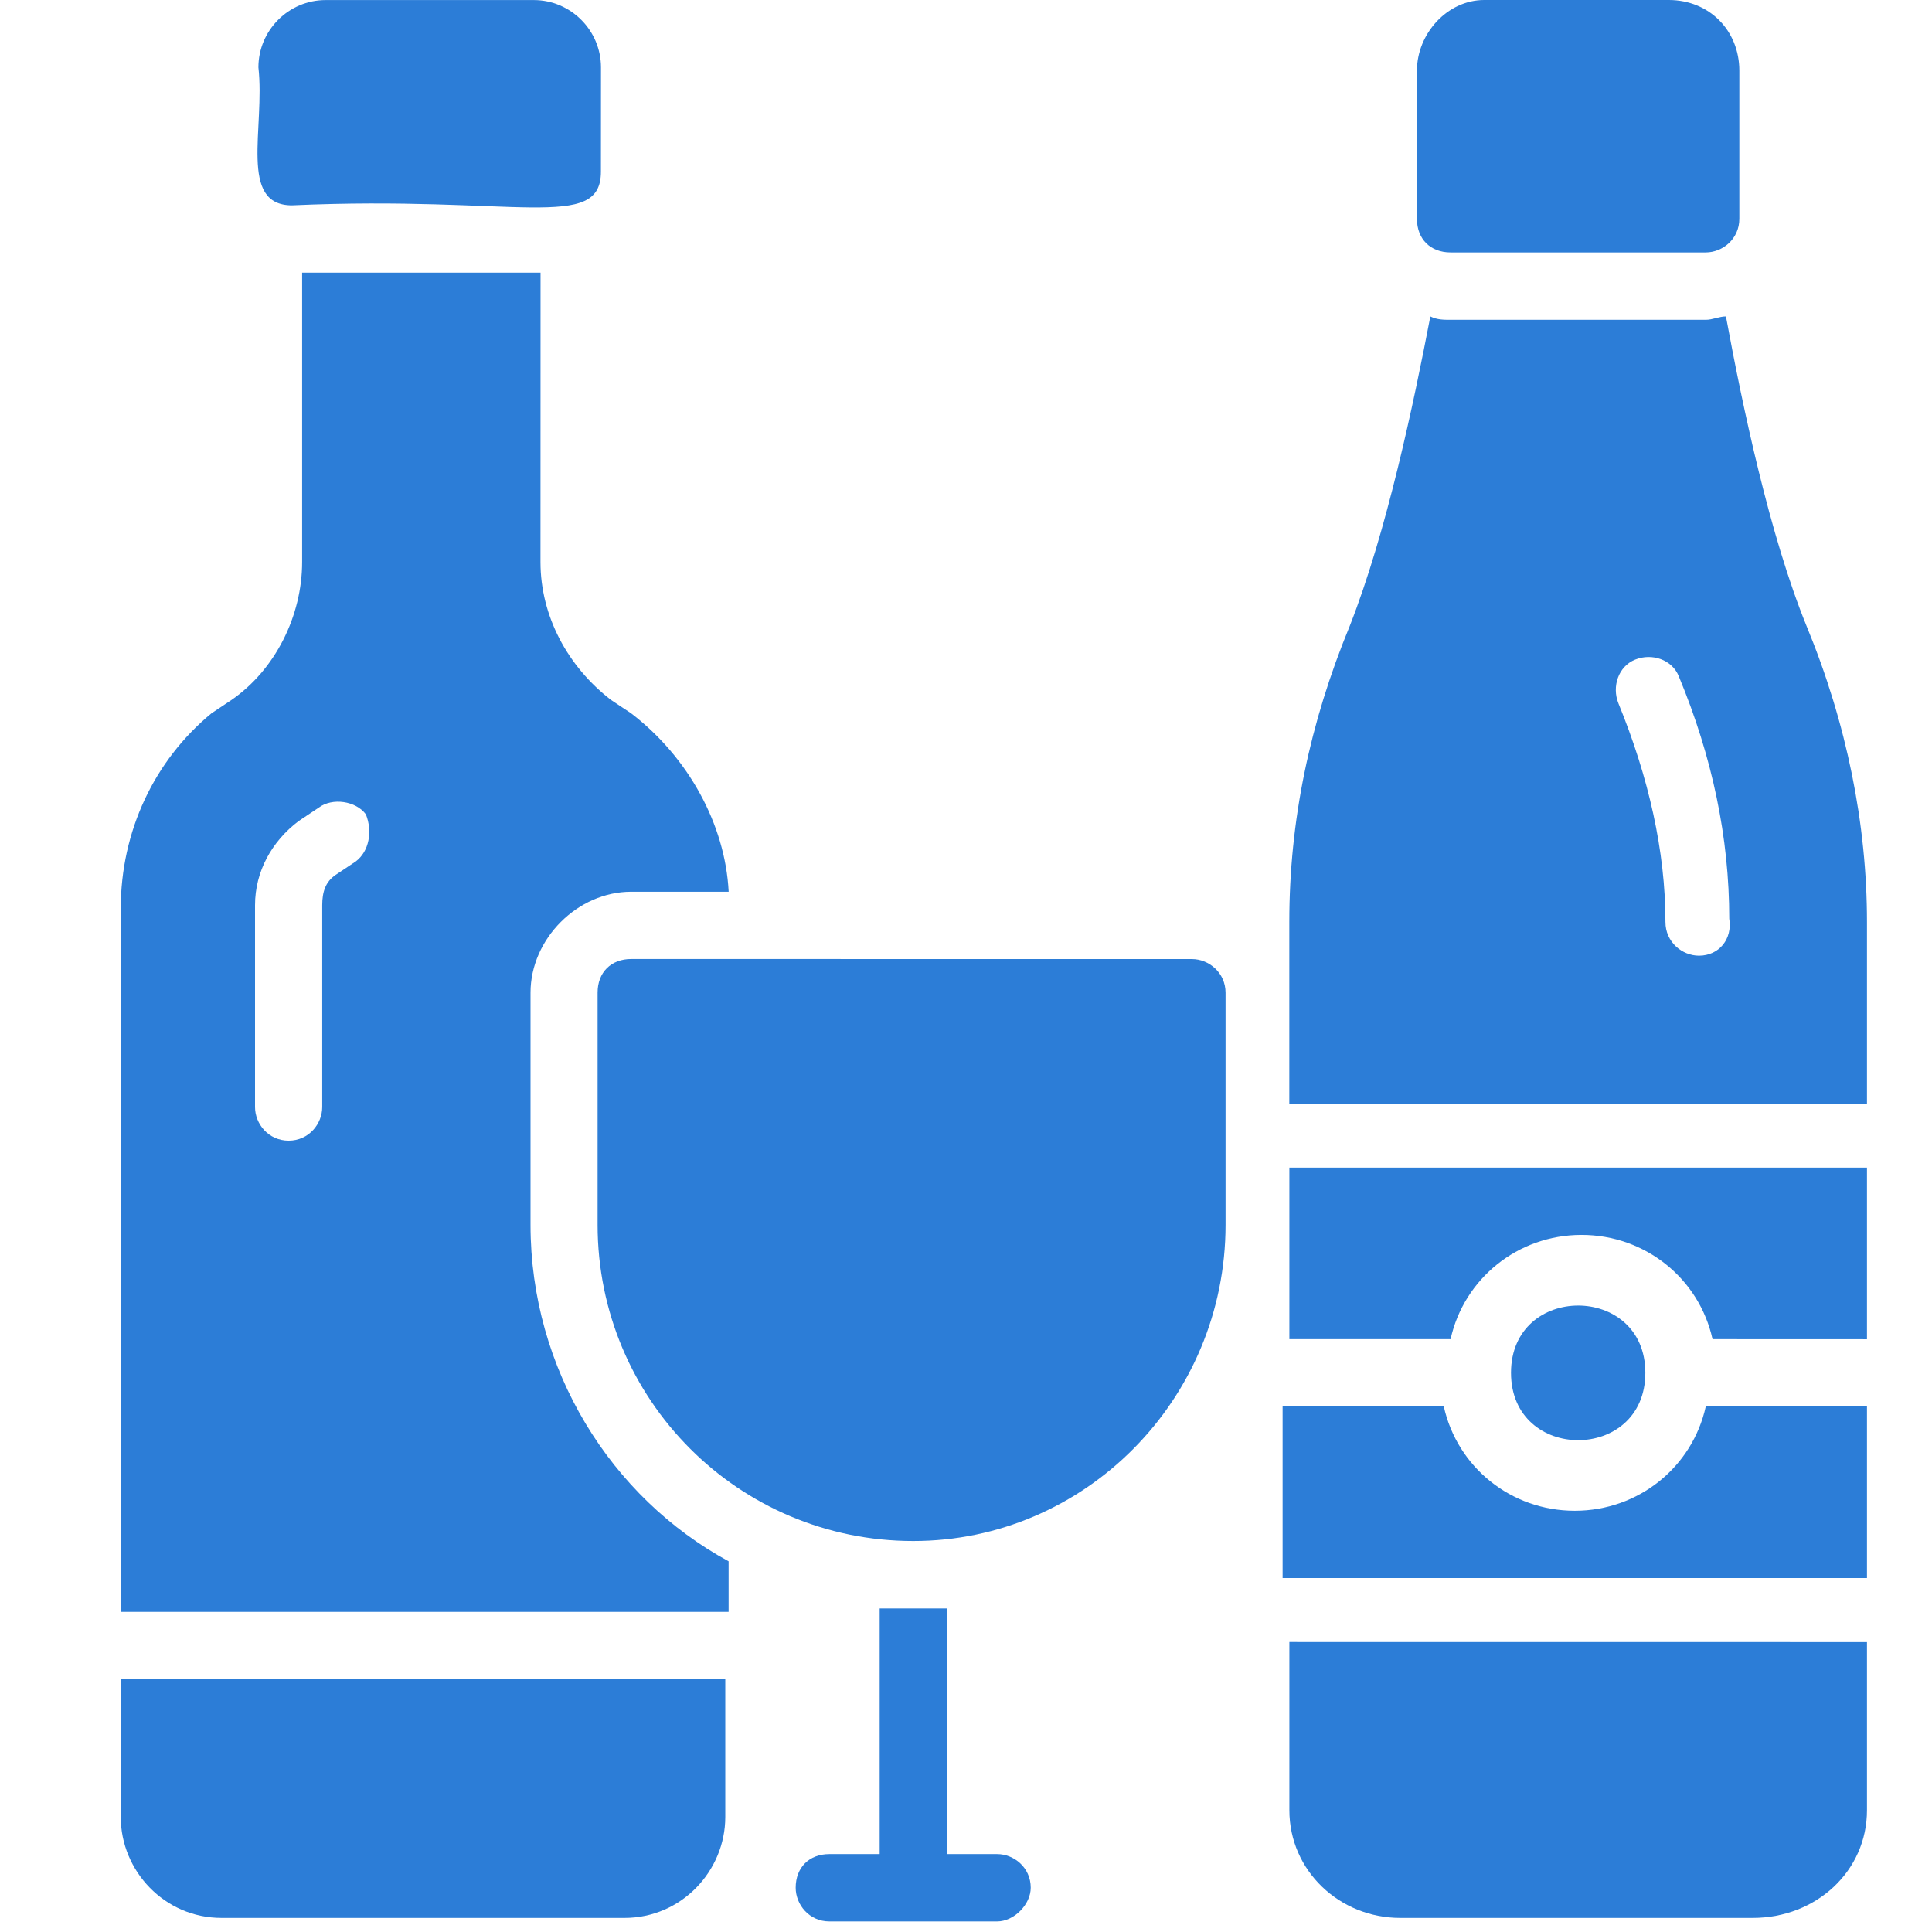
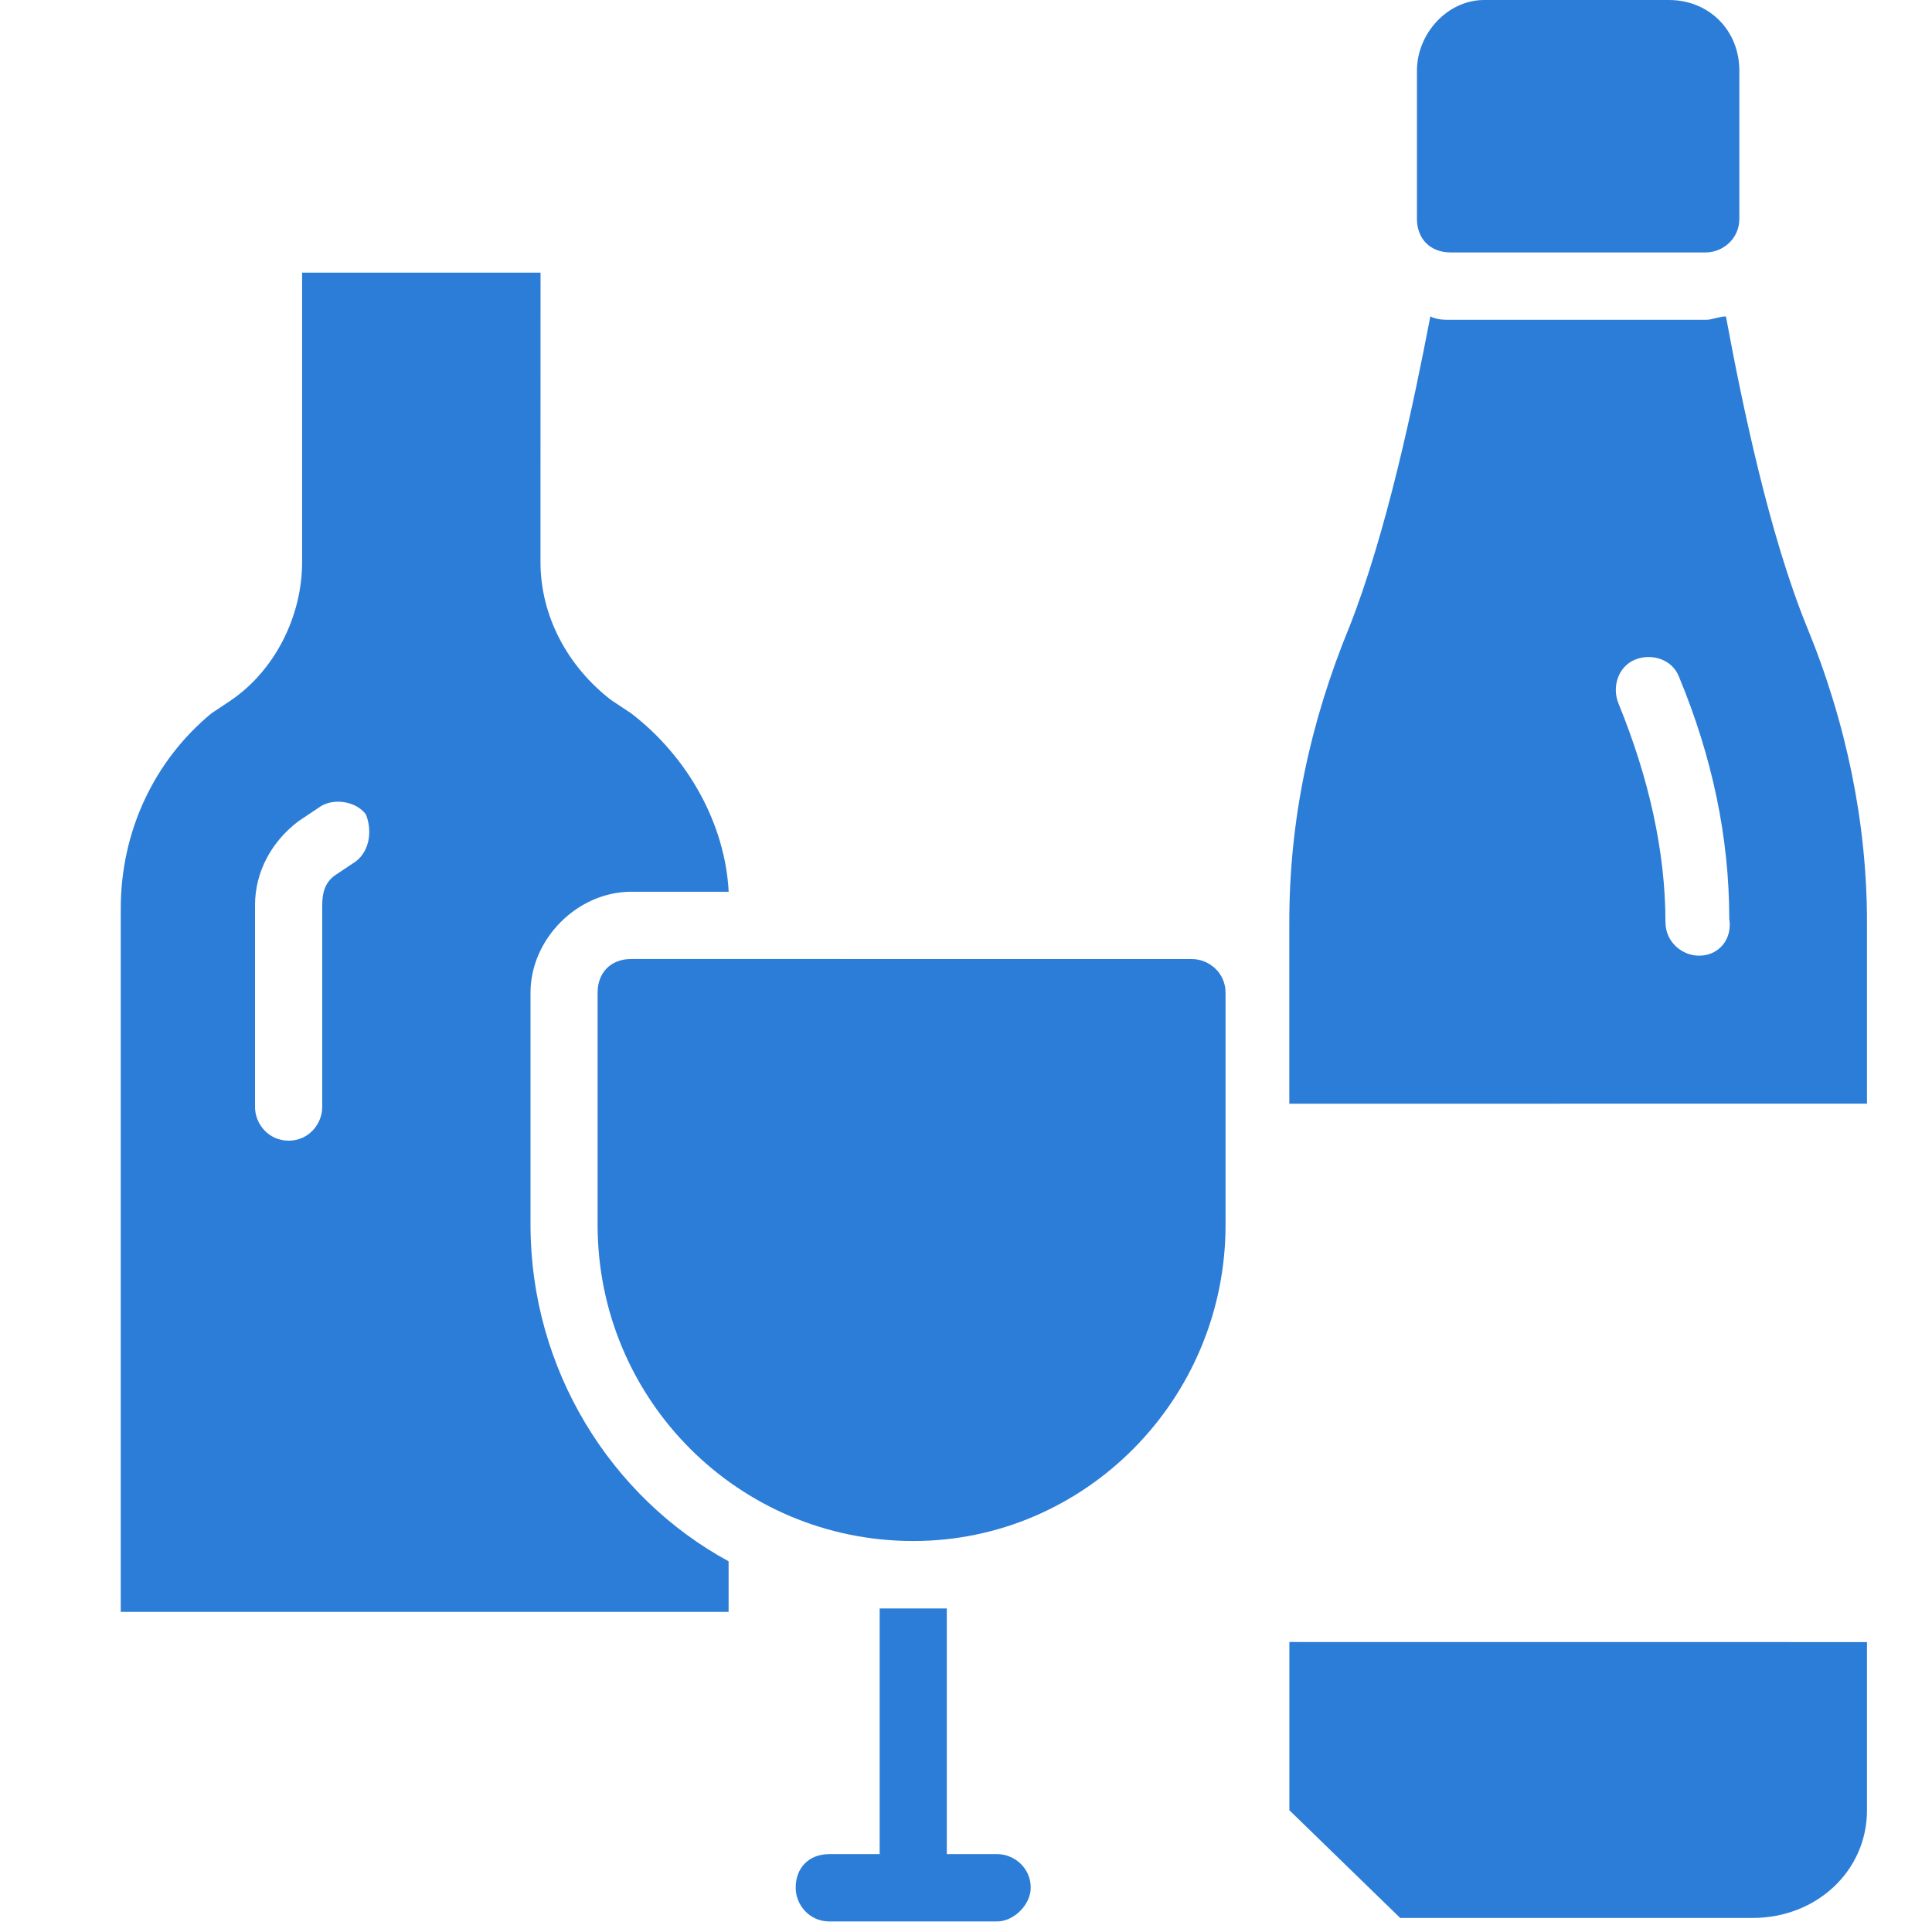
<svg xmlns="http://www.w3.org/2000/svg" width="32px" height="32px" viewBox="0 0 32 32" version="1.1">
  <title>club-icon</title>
  <desc>Created with Sketch.</desc>
  <g id="club-icon" stroke="none" stroke-width="1" fill="none" fill-rule="evenodd">
    <g id="Group-10" transform="translate(2, 0)" fill="#2C7DD7">
      <path d="M18.299,20.287 L18.299,16.443 C18.299,16.108 18.02,15.885 17.742,15.885 L8.455,15.884 C8.12,15.884 7.898,16.106 7.898,16.441 L7.898,20.286 C7.898,23.184 10.234,25.524 13.126,25.524 C15.963,25.526 18.299,23.185 18.299,20.287 L18.299,20.287 Z" id="Fill-2" />
      <path d="M12.57,26.641 L12.57,30.71 L11.736,30.71 C11.402,30.71 11.179,30.932 11.179,31.267 C11.179,31.546 11.402,31.825 11.736,31.825 L14.516,31.825 C14.794,31.825 15.072,31.546 15.072,31.267 C15.072,30.932 14.794,30.71 14.516,30.71 L13.682,30.71 L13.682,26.641 L12.57,26.641 L12.57,26.641 Z" id="Fill-3" />
      <path d="M10.068,25.86 C8.12,24.802 6.787,22.684 6.787,20.287 L6.787,16.443 C6.787,15.55 7.566,14.77 8.456,14.77 L10.069,14.77 C10.012,13.655 9.4,12.54 8.455,11.816 L8.12,11.593 C7.398,11.036 6.952,10.2 6.952,9.309 L6.953,4.516 L3.004,4.516 L3.004,9.309 C3.004,10.201 2.56,11.092 1.835,11.593 L1.501,11.816 C0.556,12.596 -8.17124146e-14,13.767 -8.17124146e-14,15.049 L-8.17124146e-14,26.697 L10.068,26.697 L10.068,25.86 Z M3.893,14.268 L3.559,14.491 C3.393,14.603 3.337,14.77 3.337,14.993 L3.337,18.336 C3.337,18.615 3.115,18.893 2.781,18.893 C2.446,18.893 2.224,18.615 2.224,18.336 L2.224,14.993 C2.224,14.435 2.502,13.934 2.947,13.599 L3.281,13.376 C3.503,13.209 3.893,13.264 4.06,13.488 C4.172,13.767 4.116,14.1 3.893,14.268 L3.893,14.268 Z" id="Fill-4" />
-       <path d="M1.669,31.767 L8.344,31.767 C9.289,31.767 10.013,30.987 10.013,30.095 L10.013,27.81 L0,27.81 L0,30.095 C0,30.987 0.723,31.767 1.669,31.767 L1.669,31.767 Z" id="Fill-5" />
      <path d="M21.469,1.171 L21.469,3.624 C21.469,3.958 21.691,4.181 22.026,4.181 L26.253,4.181 C26.531,4.181 26.809,3.958 26.809,3.624 L26.809,1.171 C26.809,0.503 26.309,7.10542736e-14 25.641,7.10542736e-14 L22.582,7.10542736e-14 C21.97,0.001 21.469,0.559 21.469,1.171 L21.469,1.171 Z" id="Fill-6" />
-       <path d="M6.841,0.001 L3.393,0.001 C2.78,0.001 2.28,0.503 2.28,1.116 C2.392,2.119 1.946,3.401 2.836,3.401 C6.563,3.234 7.953,3.846 7.953,2.843 L7.954,1.116 C7.954,0.503 7.454,0.001 6.842,0.001 L6.841,0.001 Z" id="Fill-7" />
-       <path d="M25.252,22.738 C25.252,24.226 23.027,24.226 23.027,22.738 C23.027,21.253 25.252,21.253 25.252,22.738" id="Fill-8" />
-       <path d="M28.923,19.339 L19.356,19.339 L19.356,22.181 L21.914,22.181 L22.026,22.181 C22.248,21.178 23.139,20.454 24.195,20.454 C25.252,20.454 26.143,21.178 26.365,22.181 L26.477,22.181 L28.923,22.182 L28.923,19.339 Z" id="Fill-9" />
-       <path d="M28.923,23.296 L26.365,23.296 L26.253,23.296 C26.031,24.299 25.14,25.023 24.083,25.023 C23.026,25.023 22.136,24.299 21.914,23.296 L21.802,23.296 L19.244,23.296 L19.244,26.138 L28.923,26.138 L28.923,23.296 Z" id="Fill-10" />
-       <path d="M21.191,31.767 L27.031,31.767 C28.088,31.767 28.923,30.987 28.923,29.984 L28.923,27.198 L19.356,27.197 L19.356,29.983 C19.356,30.987 20.19,31.767 21.191,31.767 L21.191,31.767 Z" id="Fill-11" />
+       <path d="M21.191,31.767 L27.031,31.767 C28.088,31.767 28.923,30.987 28.923,29.984 L28.923,27.198 L19.356,27.197 L19.356,29.983 L21.191,31.767 Z" id="Fill-11" />
      <path d="M28.923,15.271 C28.923,13.655 28.589,11.984 27.922,10.368 C27.31,8.863 26.865,6.746 26.587,5.241 C26.475,5.241 26.365,5.297 26.253,5.297 L22.025,5.297 C21.914,5.297 21.803,5.297 21.691,5.241 C21.413,6.689 20.969,8.807 20.356,10.368 C19.69,11.984 19.355,13.6 19.355,15.271 L19.355,18.281 L28.923,18.28 L28.923,15.271 Z M26.141,15.829 C25.863,15.829 25.585,15.606 25.585,15.271 C25.585,14.1 25.307,12.875 24.806,11.649 C24.694,11.371 24.806,11.036 25.084,10.925 C25.362,10.813 25.697,10.925 25.807,11.204 C26.363,12.541 26.642,13.879 26.642,15.217 C26.697,15.55 26.475,15.829 26.141,15.829 L26.141,15.829 Z" id="Fill-12" />
    </g>
  </g>
</svg>